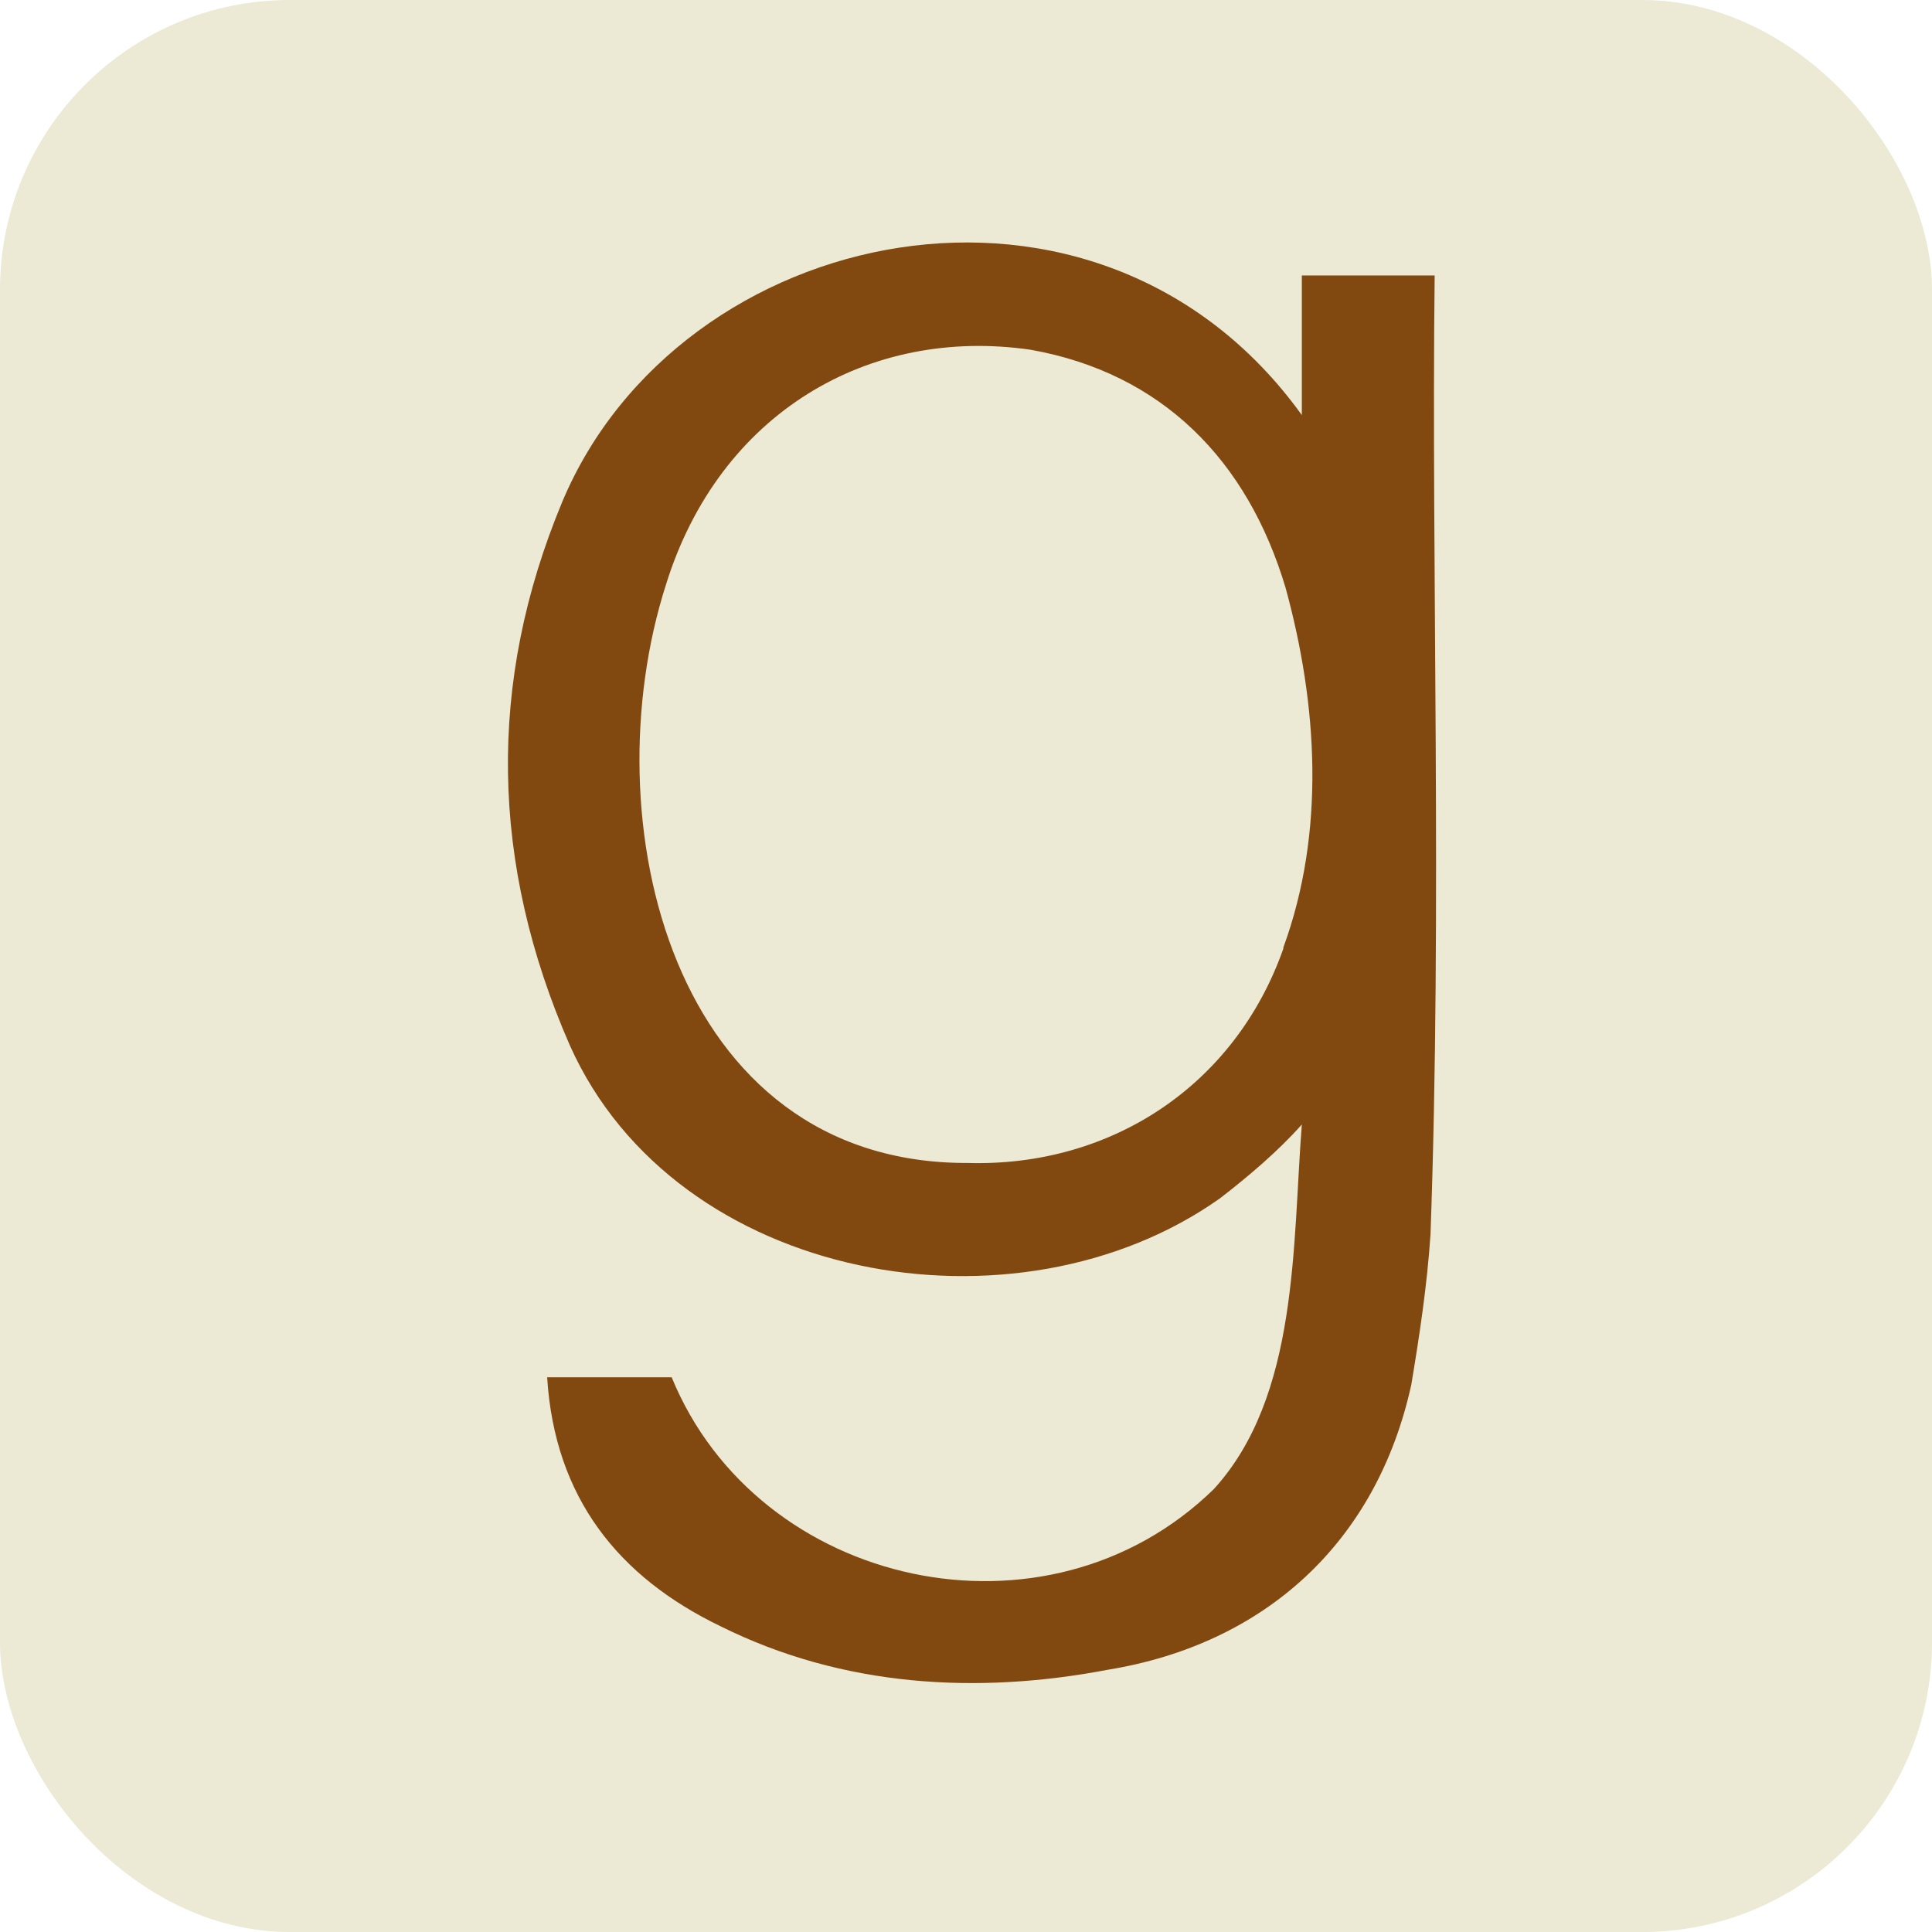
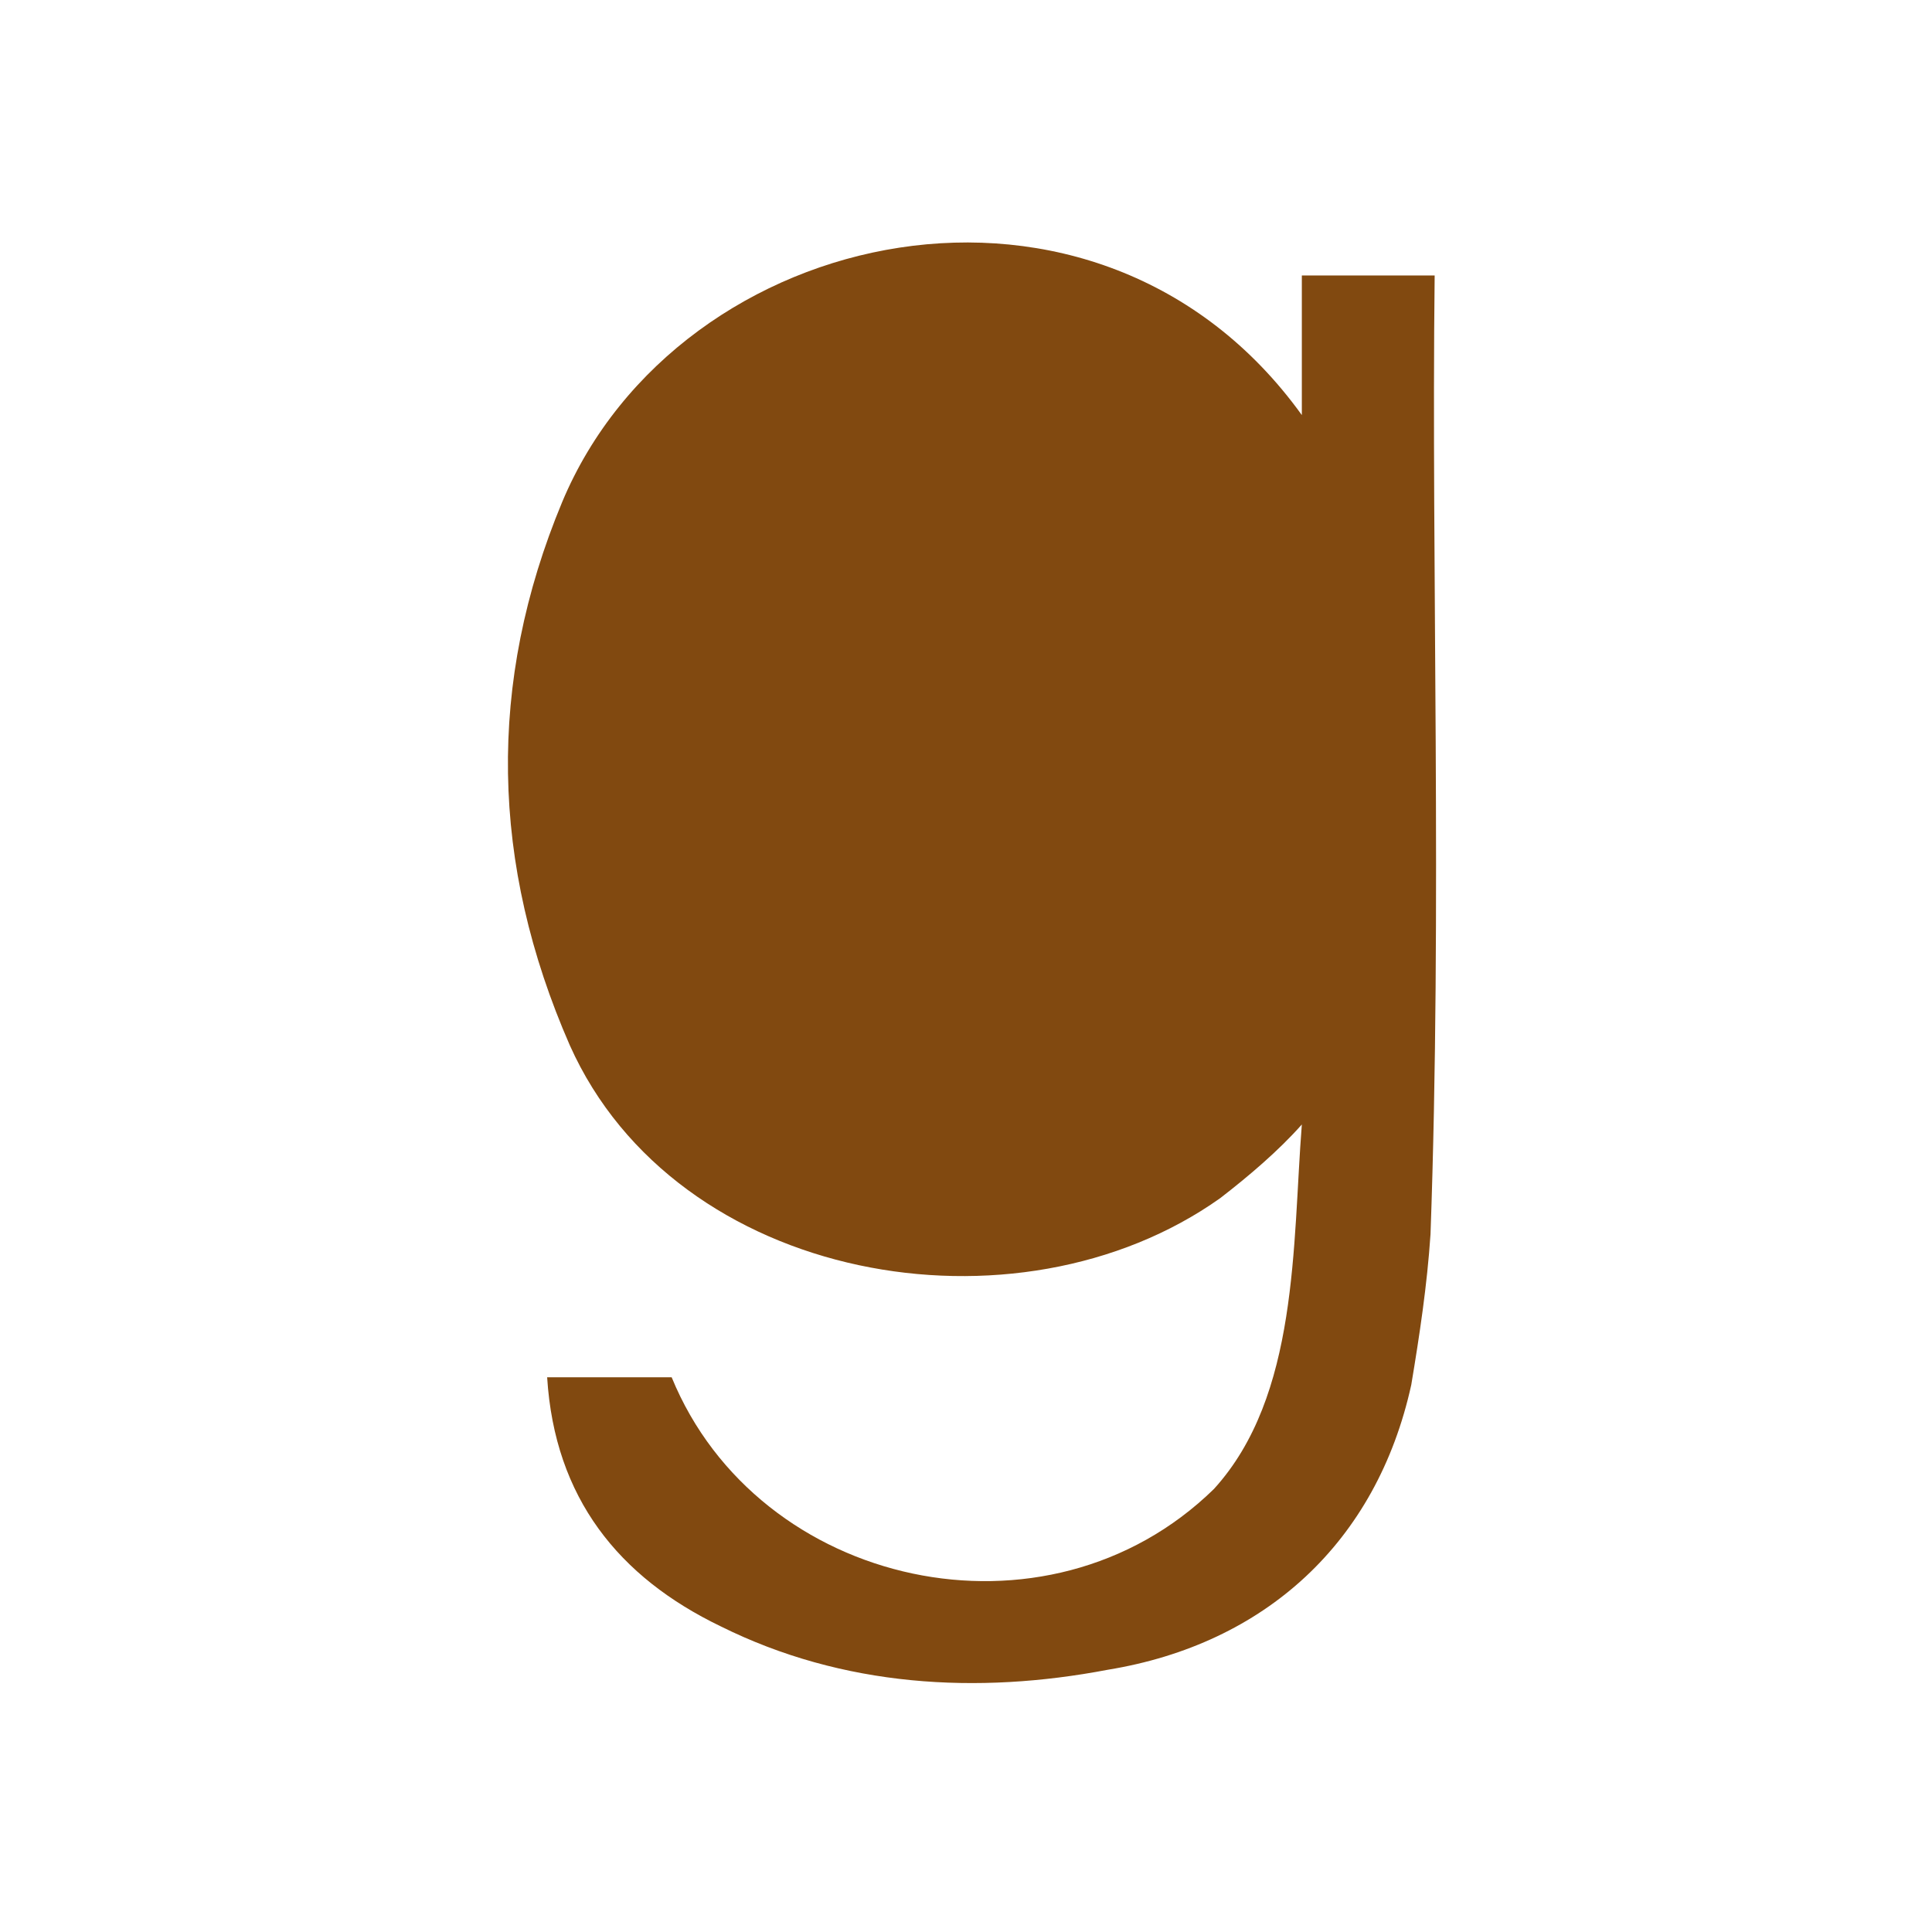
<svg xmlns="http://www.w3.org/2000/svg" width="16" height="16" viewBox="0 0 512 512">
-   <rect fill="#ece9d4" width="512" height="512" rx="76.8" />
-   <path fill="#814910" d="M380,73h-35v37c-54-75-165-51-196,23-20,48-19,96,2,144,28.2,63.1,118.5,78.8,172.4,40.5,7.5-5.8,15.4-12.5,21.6-19.5-2.5,31.8-.8,71.9-23.3,96.6-44.3,43.3-120.8,26.3-143.7-29.6h-33c2,32,19,53,46,66,32.4,16.1,68,18.1,102.6,11.5,41.6-6.8,71.2-33.7,80.4-75.5,2.2-13.2,4.2-26.4,5.1-39.9,3.1-86.8.2-176.5,1.1-254.1h-.2ZM340.1,251.4c-12.8,36.3-45.7,57.9-83.7,56.8-78.5.2-99.9-91-79.9-153.3,14.1-45.4,53.7-68.5,96.7-62.2,34.7,6.2,57.4,29.2,67.5,63.1,8.5,31,10.6,64.7-.6,95.3v.2Z" />
+   <path fill="#814910" d="M380,73h-35v37c-54-75-165-51-196,23-20,48-19,96,2,144,28.2,63.1,118.5,78.8,172.4,40.5,7.5-5.8,15.4-12.5,21.6-19.5-2.5,31.8-.8,71.9-23.3,96.6-44.3,43.3-120.8,26.3-143.7-29.6h-33c2,32,19,53,46,66,32.4,16.1,68,18.1,102.6,11.5,41.6-6.8,71.2-33.7,80.4-75.5,2.2-13.2,4.2-26.4,5.1-39.9,3.1-86.8.2-176.5,1.1-254.1h-.2ZM340.1,251.4v.2Z" />
</svg>